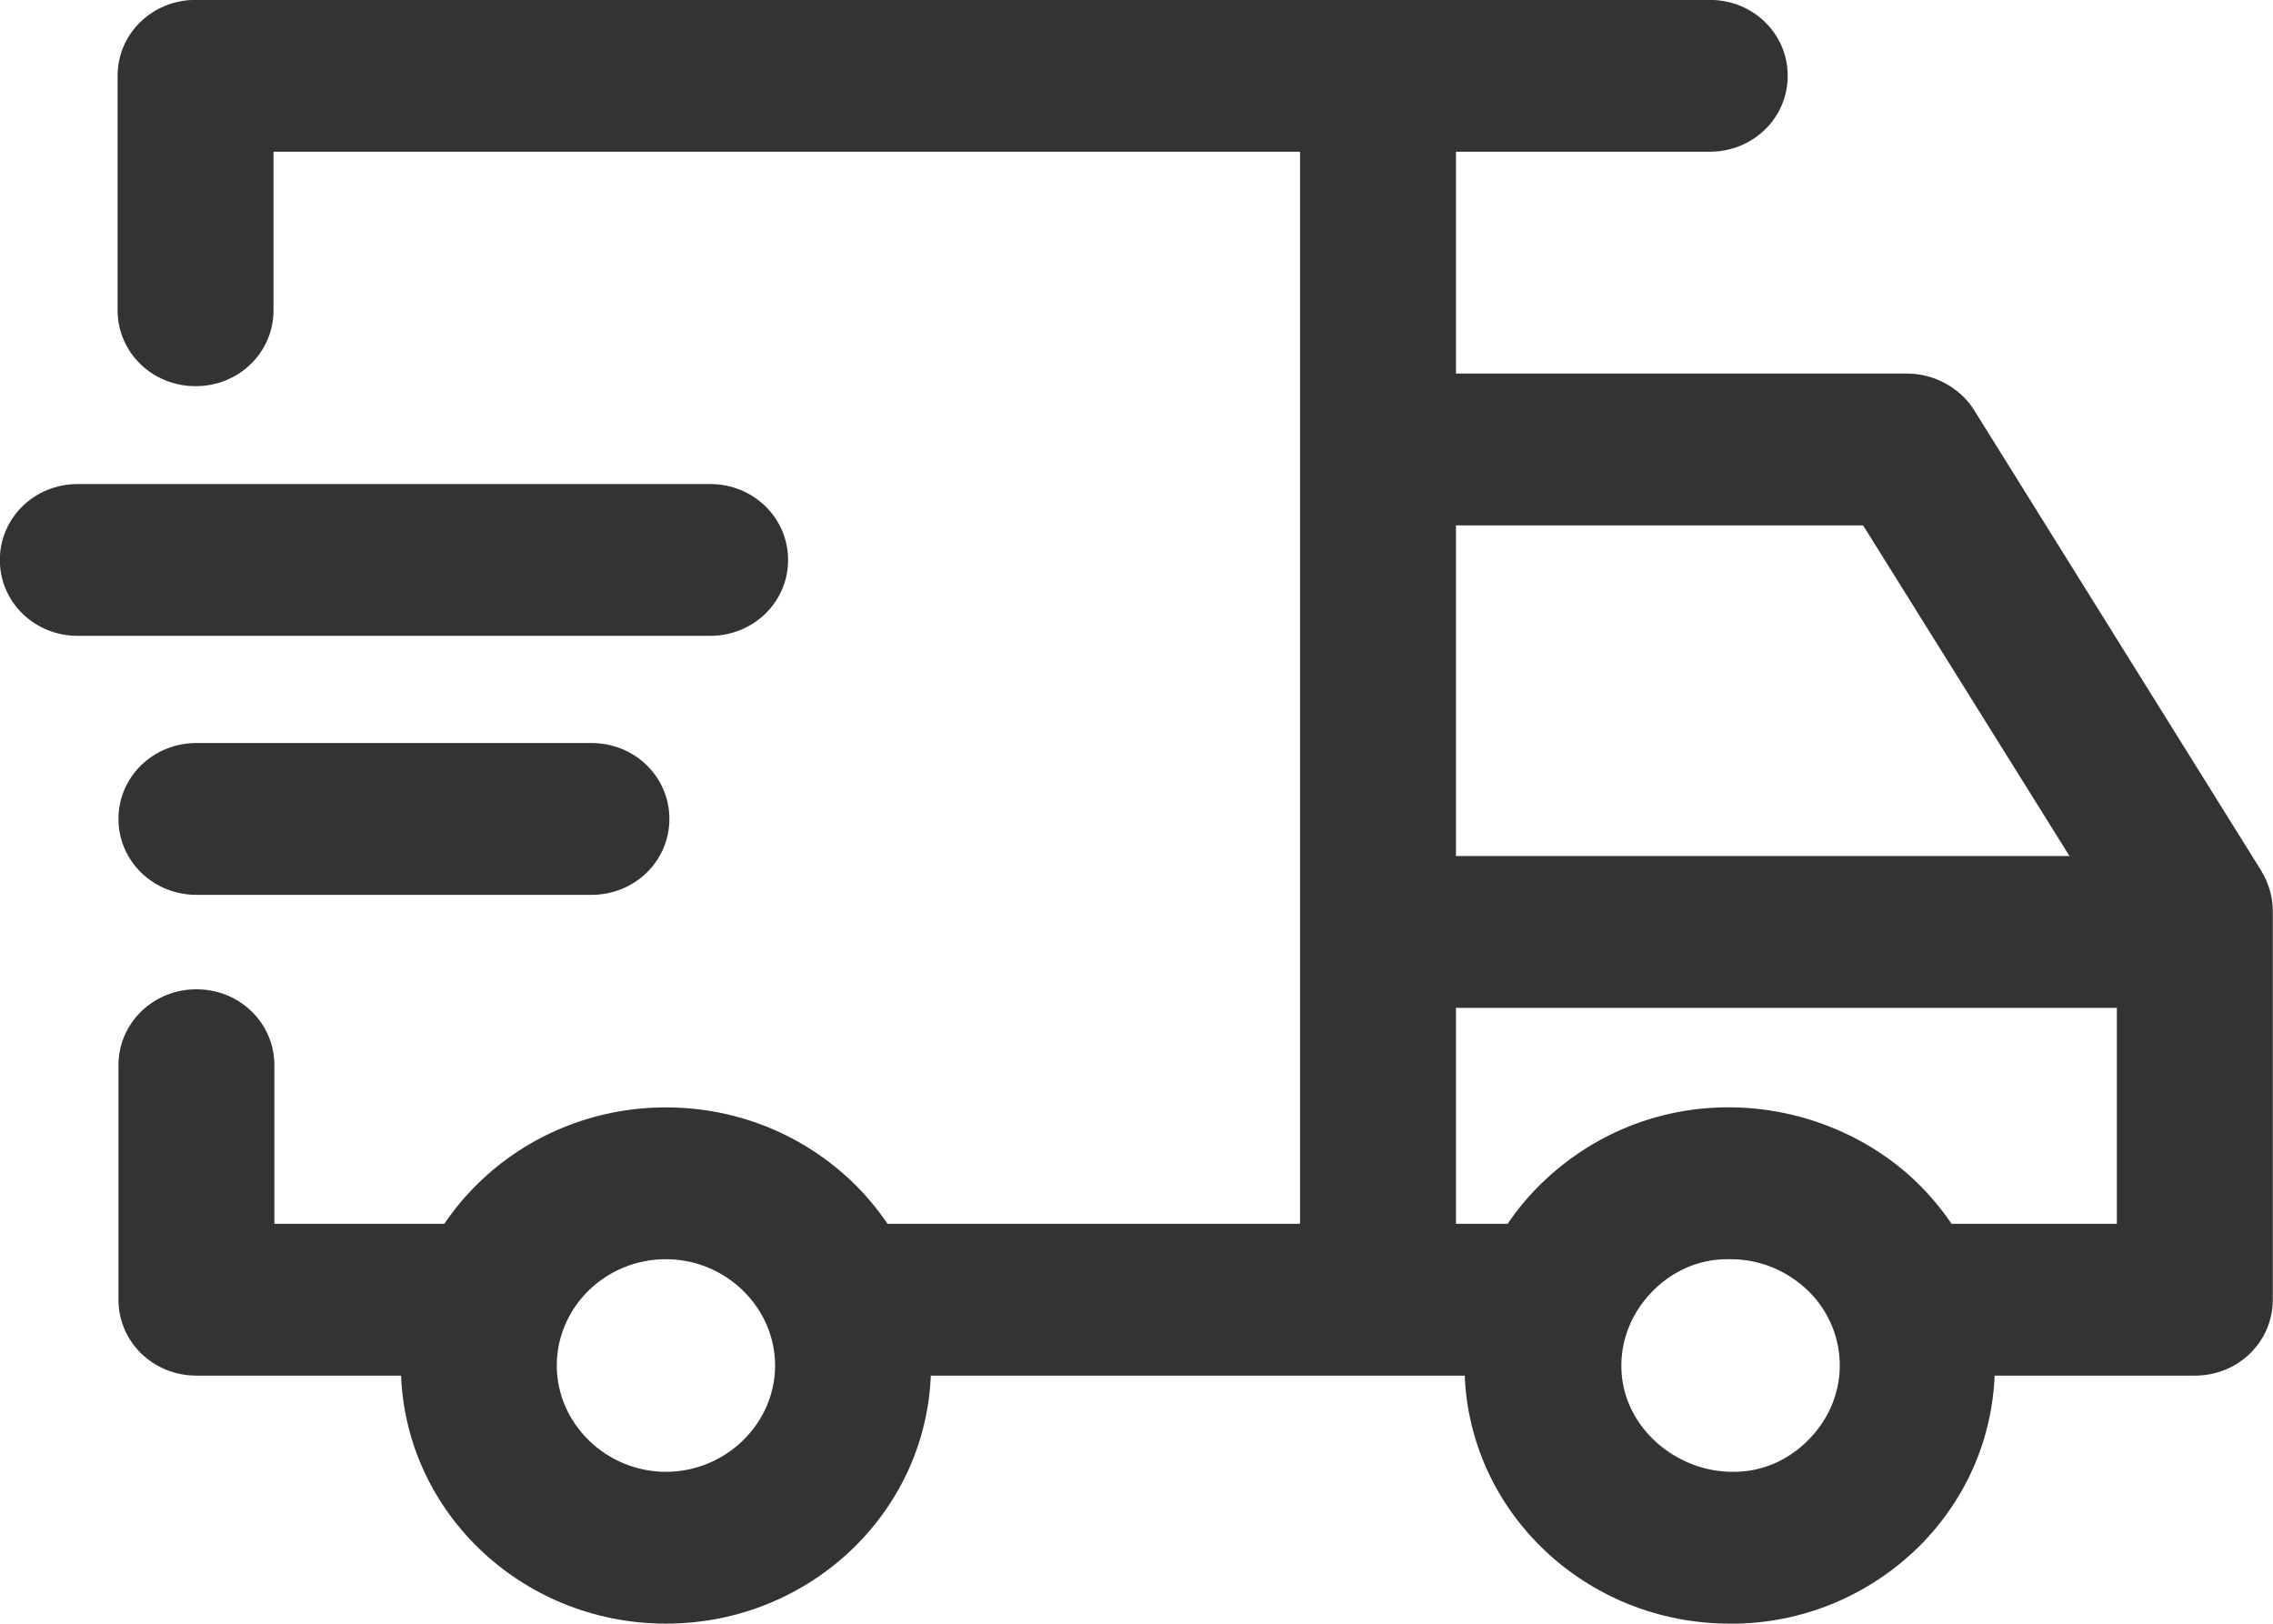
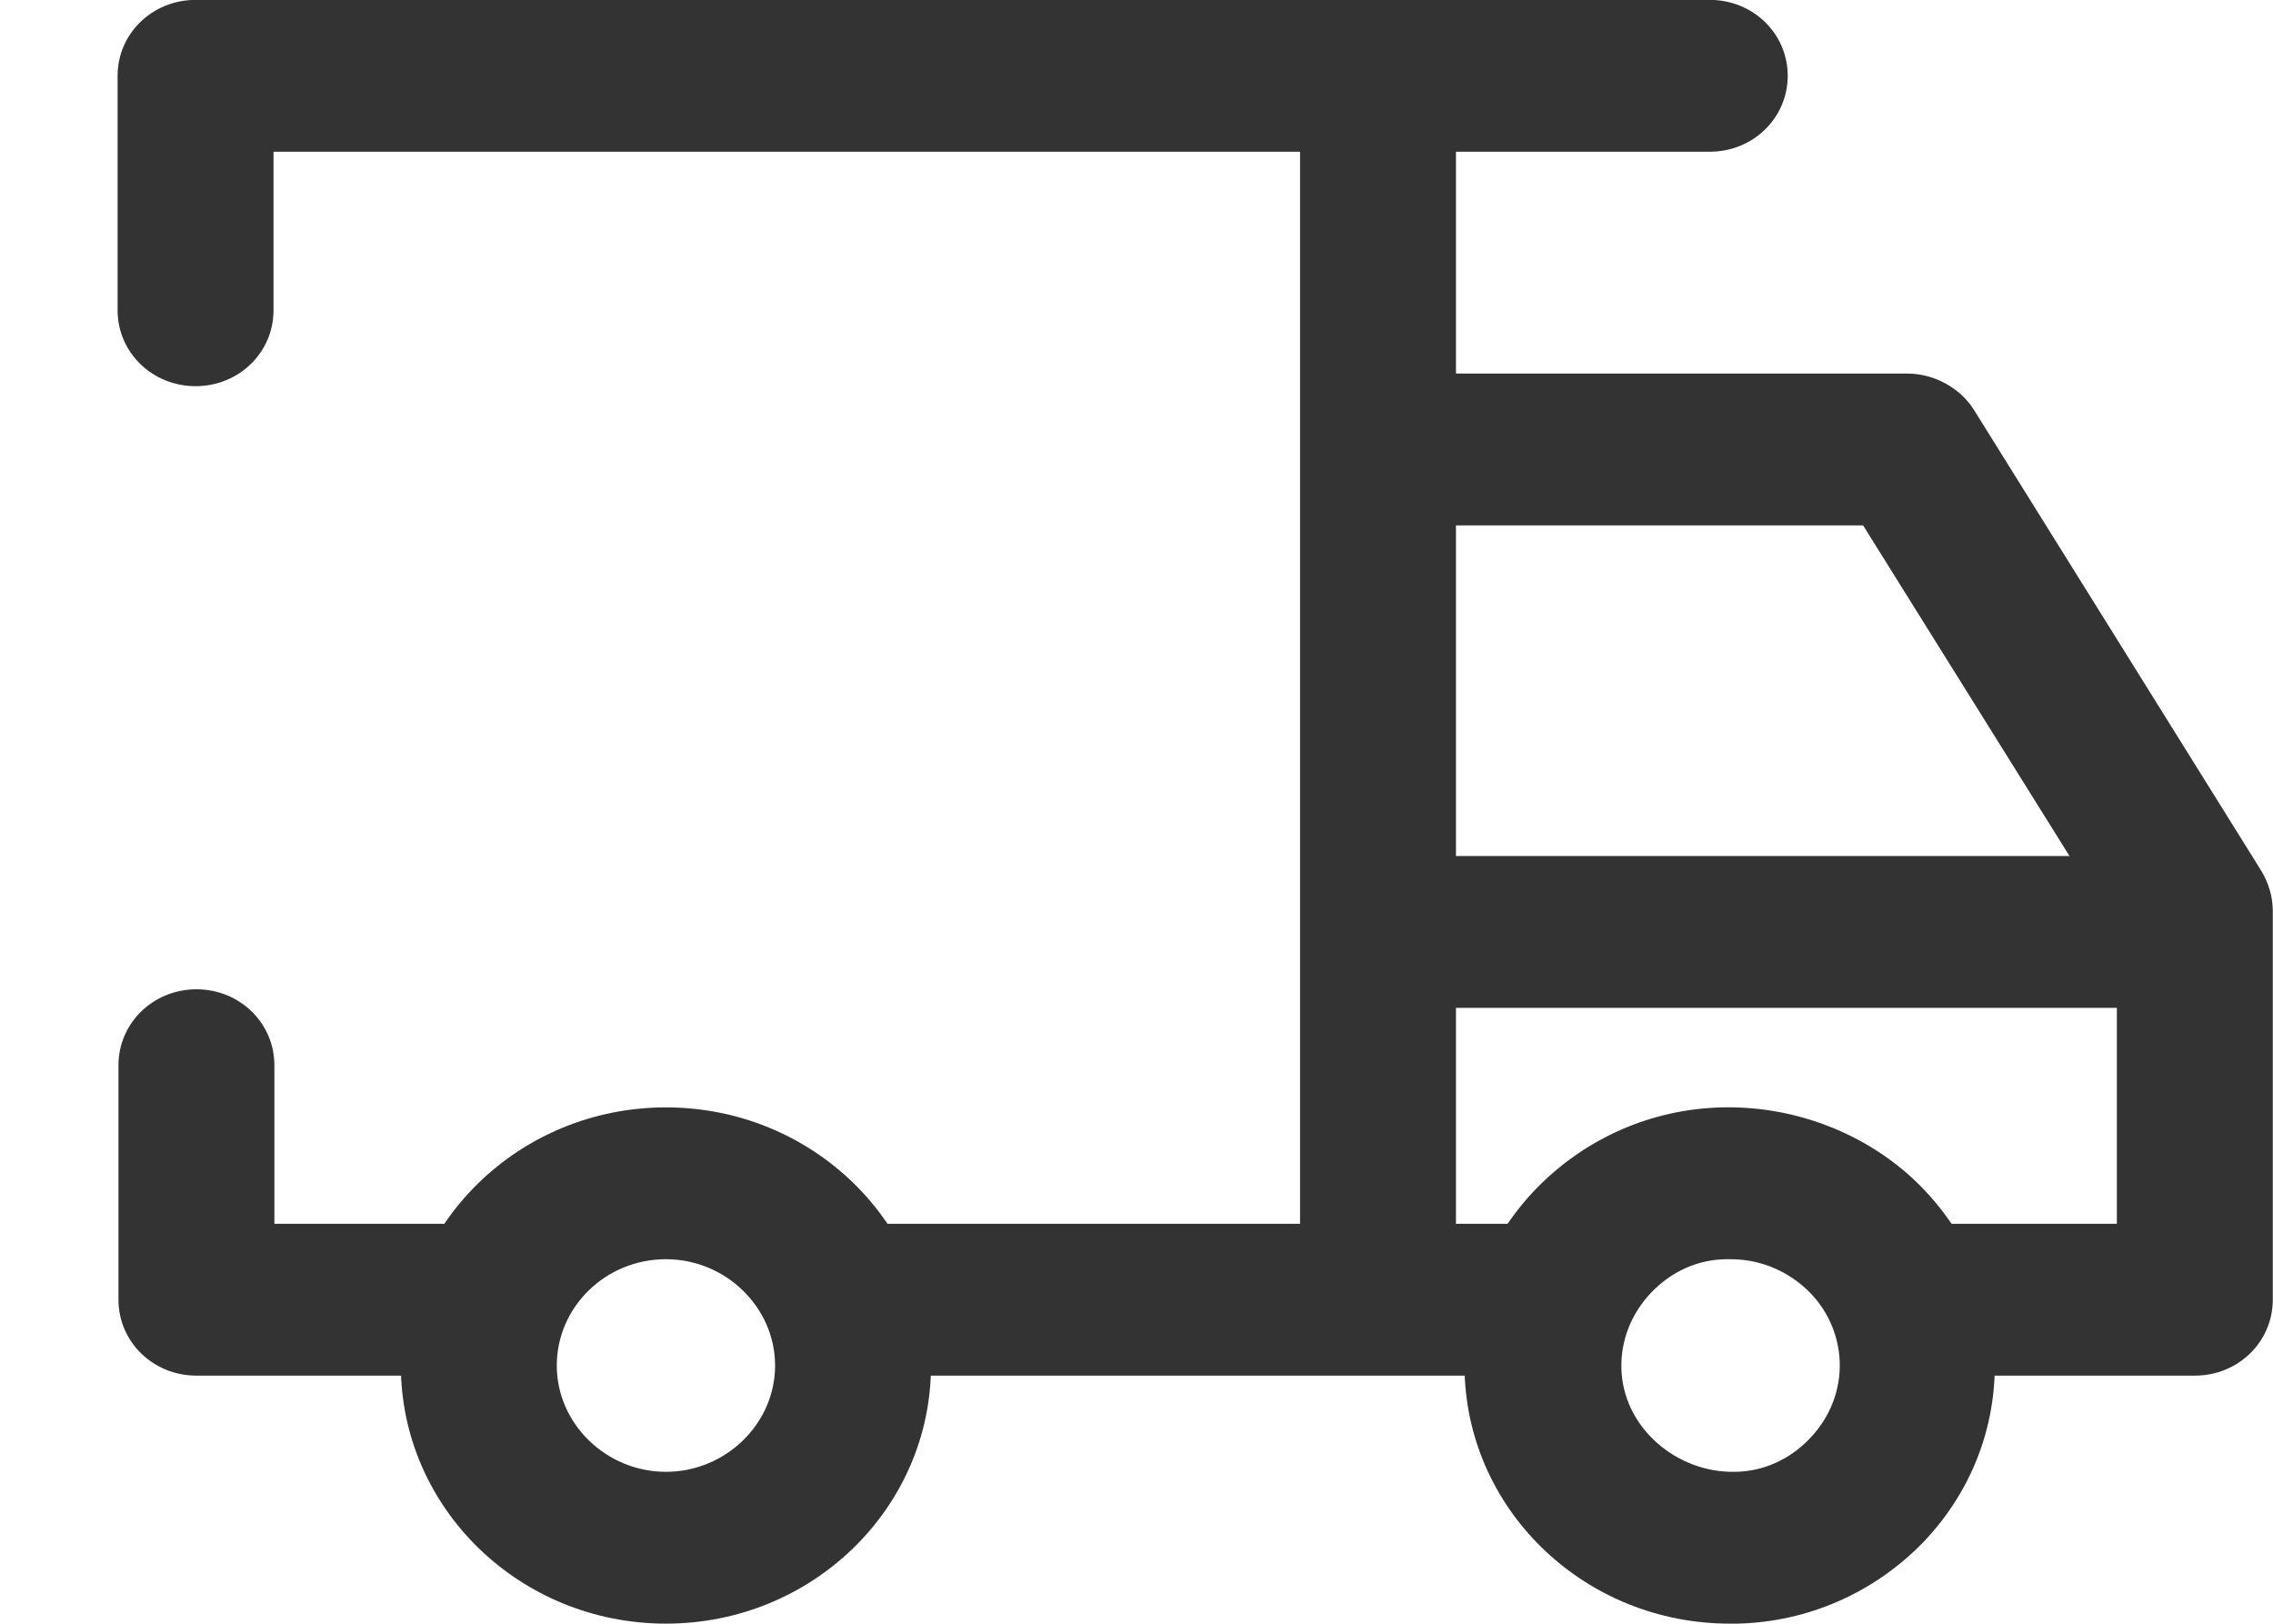
<svg xmlns="http://www.w3.org/2000/svg" fill="none" viewBox="0.42 0.39 42 30">
  <g clip-path="url(#clip0_76_172)">
    <path d="M40.976 25.806H35.614V23.001H39.535V17.608L34.846 10.097H25.866V7.292H35.662C36.158 7.292 36.638 7.556 36.894 7.962L42.208 16.486C42.337 16.704 42.416 16.954 42.416 17.219V24.403C42.416 25.182 41.776 25.806 40.976 25.806Z" fill="#333333" />
    <path d="M9.268 25.806H4.05C3.25 25.806 2.609 25.183 2.609 24.403V20.071C2.609 19.292 3.25 18.668 4.05 18.668C4.85 18.668 5.49 19.292 5.49 20.071V23.001H9.268C10.068 23.001 10.709 23.624 10.709 24.403C10.709 25.183 10.068 25.806 9.268 25.806Z" fill="#333333" />
    <path d="M4.034 7.525C3.234 7.525 2.593 6.902 2.593 6.123V1.79C2.593 1.011 3.234 0.388 4.034 0.388H32.013C32.813 0.388 33.453 1.011 33.453 1.79C33.453 2.57 32.813 3.193 32.013 3.193H5.474V6.123C5.474 6.902 4.834 7.525 4.034 7.525Z" fill="#333333" />
    <path d="M27.323 1.79H24.442V24.403H27.323V1.79Z" fill="#333333" />
    <path d="M41.008 16.206H25.898V19.011H41.008V16.206Z" fill="#333333" />
    <path d="M12.725 30.388C10.02 30.388 7.827 28.253 7.827 25.619C7.827 22.985 10.02 20.85 12.725 20.85C15.43 20.85 17.623 22.985 17.623 25.619C17.623 28.253 15.43 30.388 12.725 30.388ZM12.725 23.655C11.605 23.655 10.708 24.544 10.708 25.619C10.708 26.694 11.621 27.583 12.725 27.583C13.829 27.583 14.742 26.694 14.742 25.619C14.742 24.544 13.829 23.655 12.725 23.655Z" fill="#333333" />
    <path d="M32.381 30.388C29.74 30.388 27.563 28.346 27.483 25.759C27.451 24.481 27.915 23.266 28.811 22.346C29.708 21.427 30.924 20.881 32.237 20.85C33.501 20.819 34.782 21.271 35.742 22.144C36.687 23.016 37.247 24.201 37.279 25.479C37.311 26.757 36.847 27.957 35.95 28.892C35.054 29.811 33.837 30.357 32.525 30.388C32.477 30.388 32.429 30.388 32.381 30.388ZM32.397 23.655H32.333C31.789 23.655 31.292 23.889 30.924 24.279C30.556 24.668 30.364 25.167 30.38 25.681C30.412 26.772 31.404 27.598 32.461 27.583C33.005 27.583 33.501 27.349 33.869 26.959C34.238 26.57 34.43 26.071 34.414 25.557C34.398 25.042 34.173 24.544 33.773 24.185C33.389 23.842 32.909 23.655 32.397 23.655Z" fill="#333333" />
    <path d="M28.924 25.806H16.167C15.366 25.806 14.726 25.183 14.726 24.403C14.726 23.624 15.366 23.001 16.167 23.001H28.924C29.724 23.001 30.364 23.624 30.364 24.403C30.364 25.183 29.724 25.806 28.924 25.806Z" fill="#333333" />
-     <path d="M13.541 12.138H1.857C1.057 12.138 0.417 11.515 0.417 10.736C0.417 9.957 1.057 9.333 1.857 9.333H13.541C14.342 9.333 14.982 9.957 14.982 10.736C14.982 11.515 14.342 12.138 13.541 12.138Z" fill="#333333" />
-     <path d="M11.349 16.923H4.05C3.25 16.923 2.609 16.299 2.609 15.52C2.609 14.741 3.25 14.118 4.05 14.118H11.349C12.149 14.118 12.789 14.741 12.789 15.52C12.789 16.299 12.149 16.923 11.349 16.923Z" fill="#333333" />
  </g>
  <defs>
    <clipPath id="clip0_76_172">
      <rect width="42" height="30" fill="white" transform="translate(0.417 0.388)" />
    </clipPath>
  </defs>
</svg>